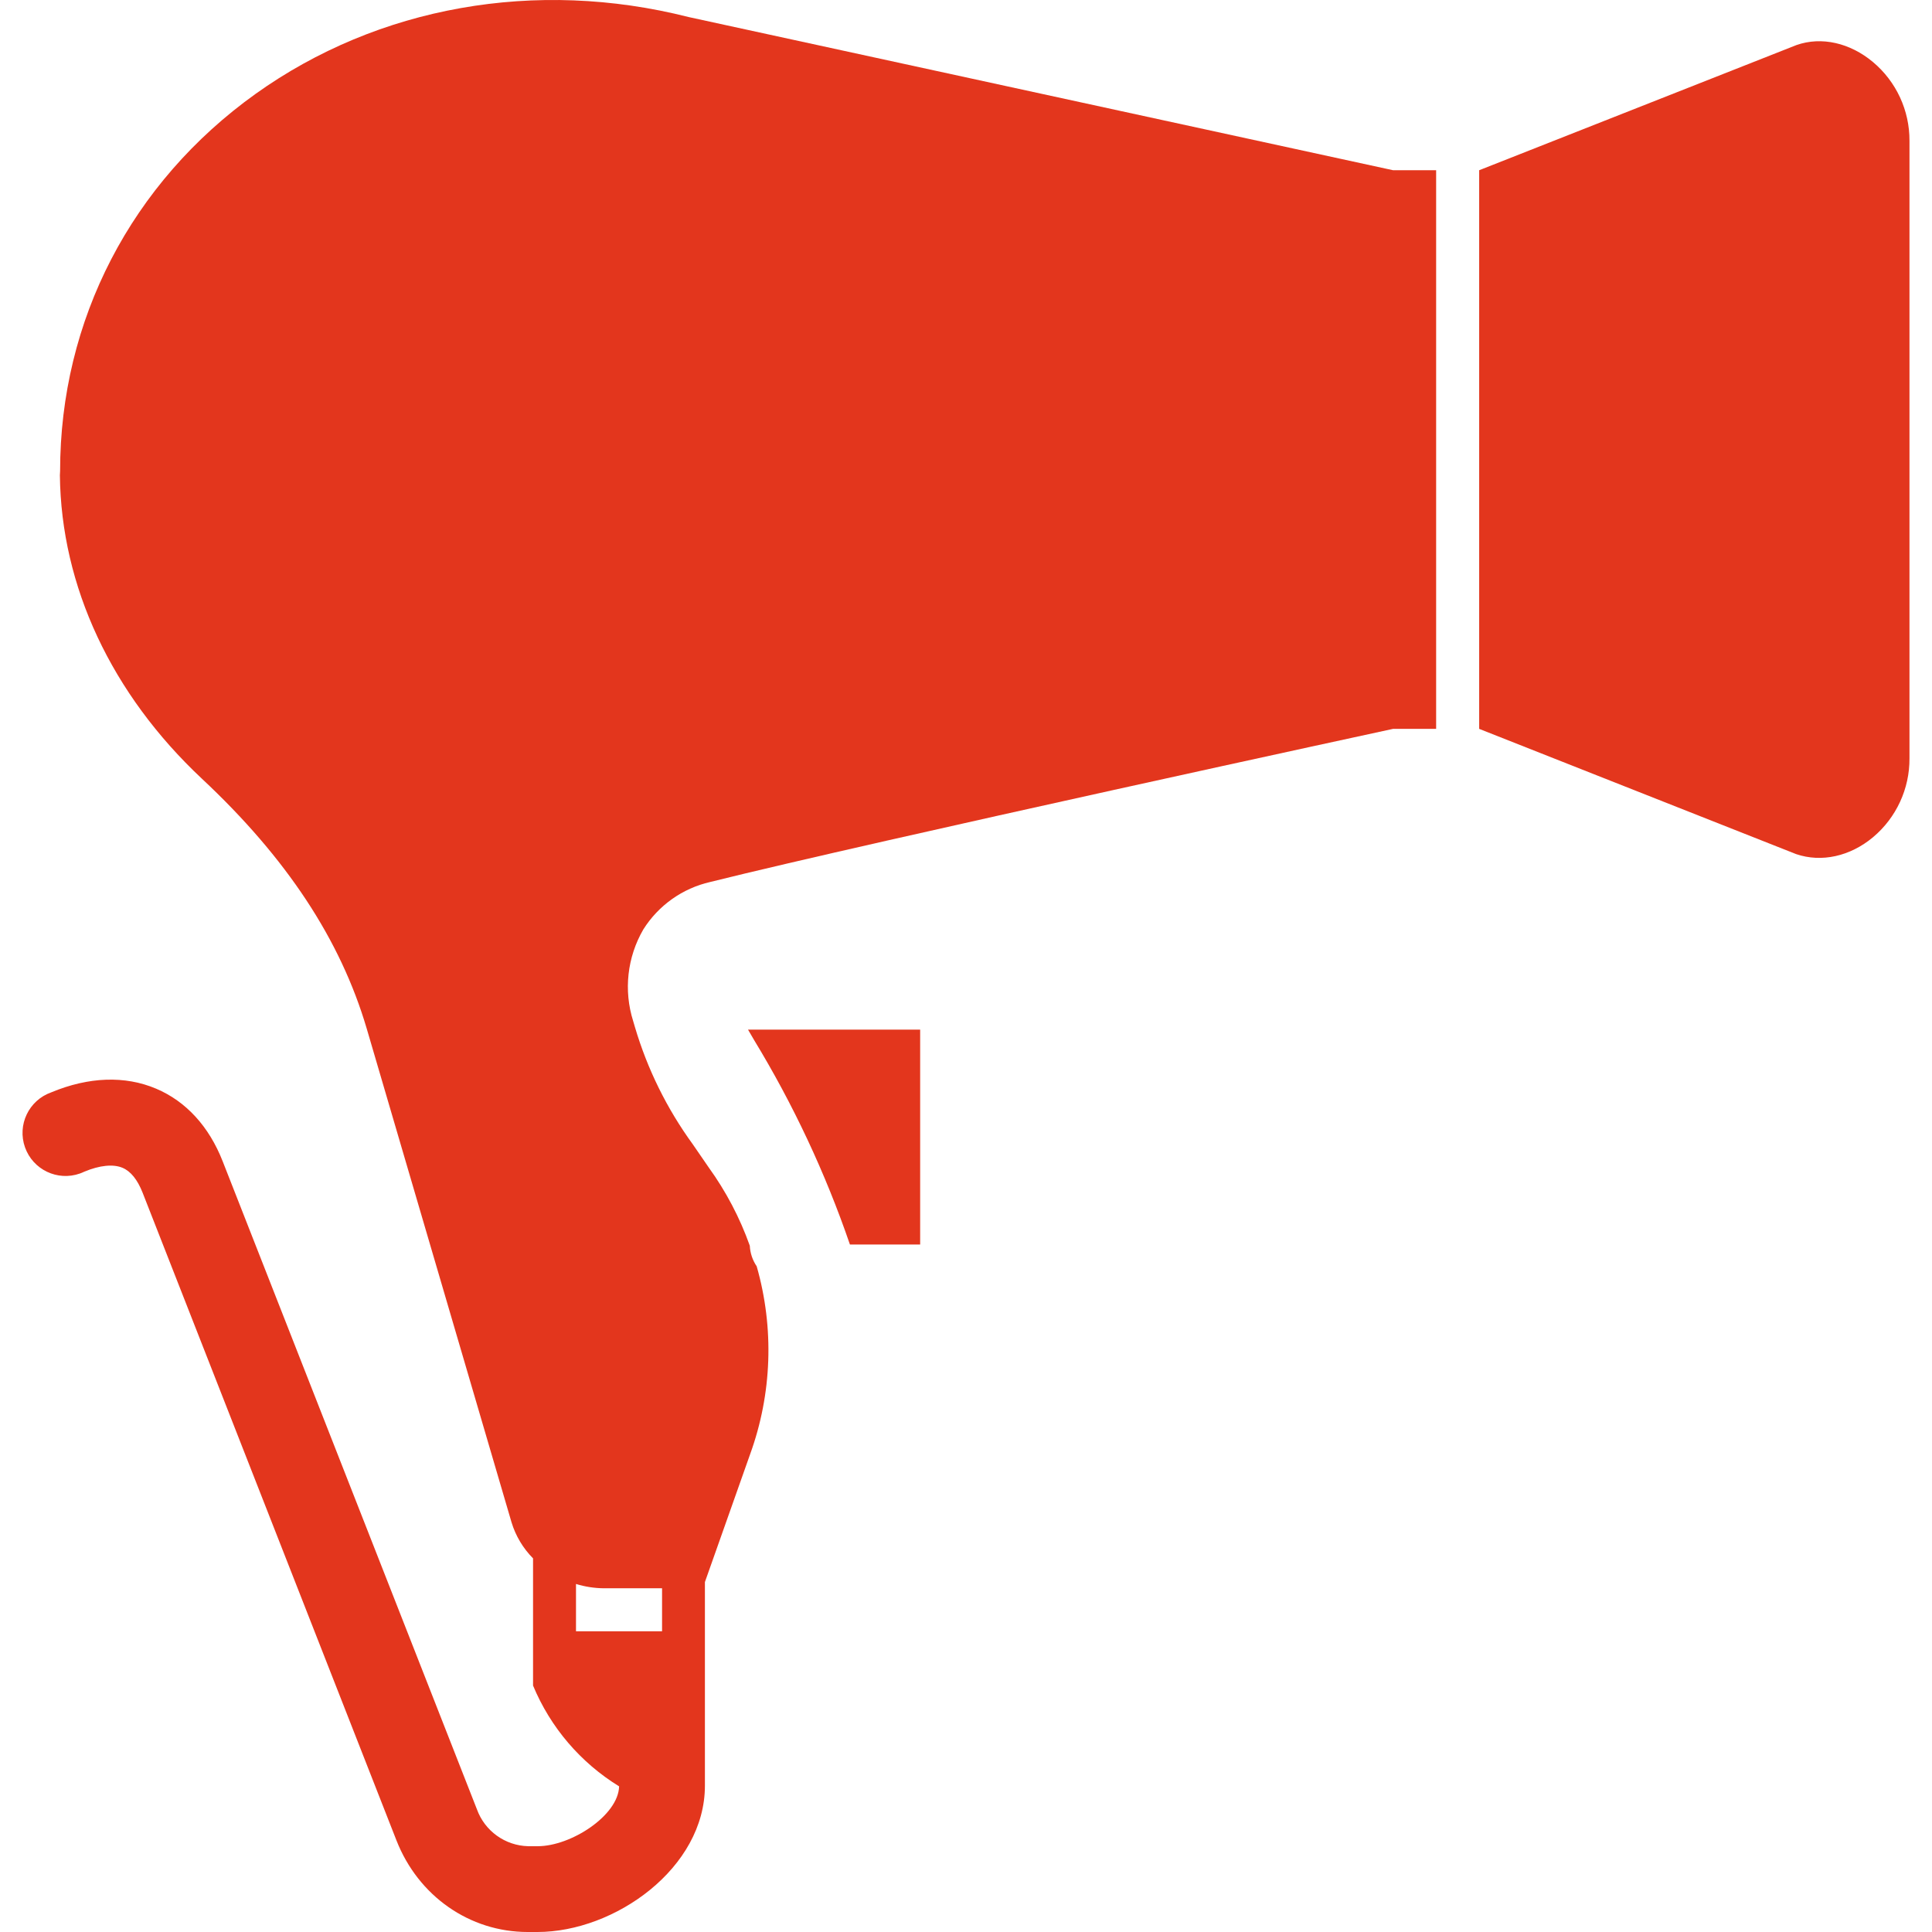
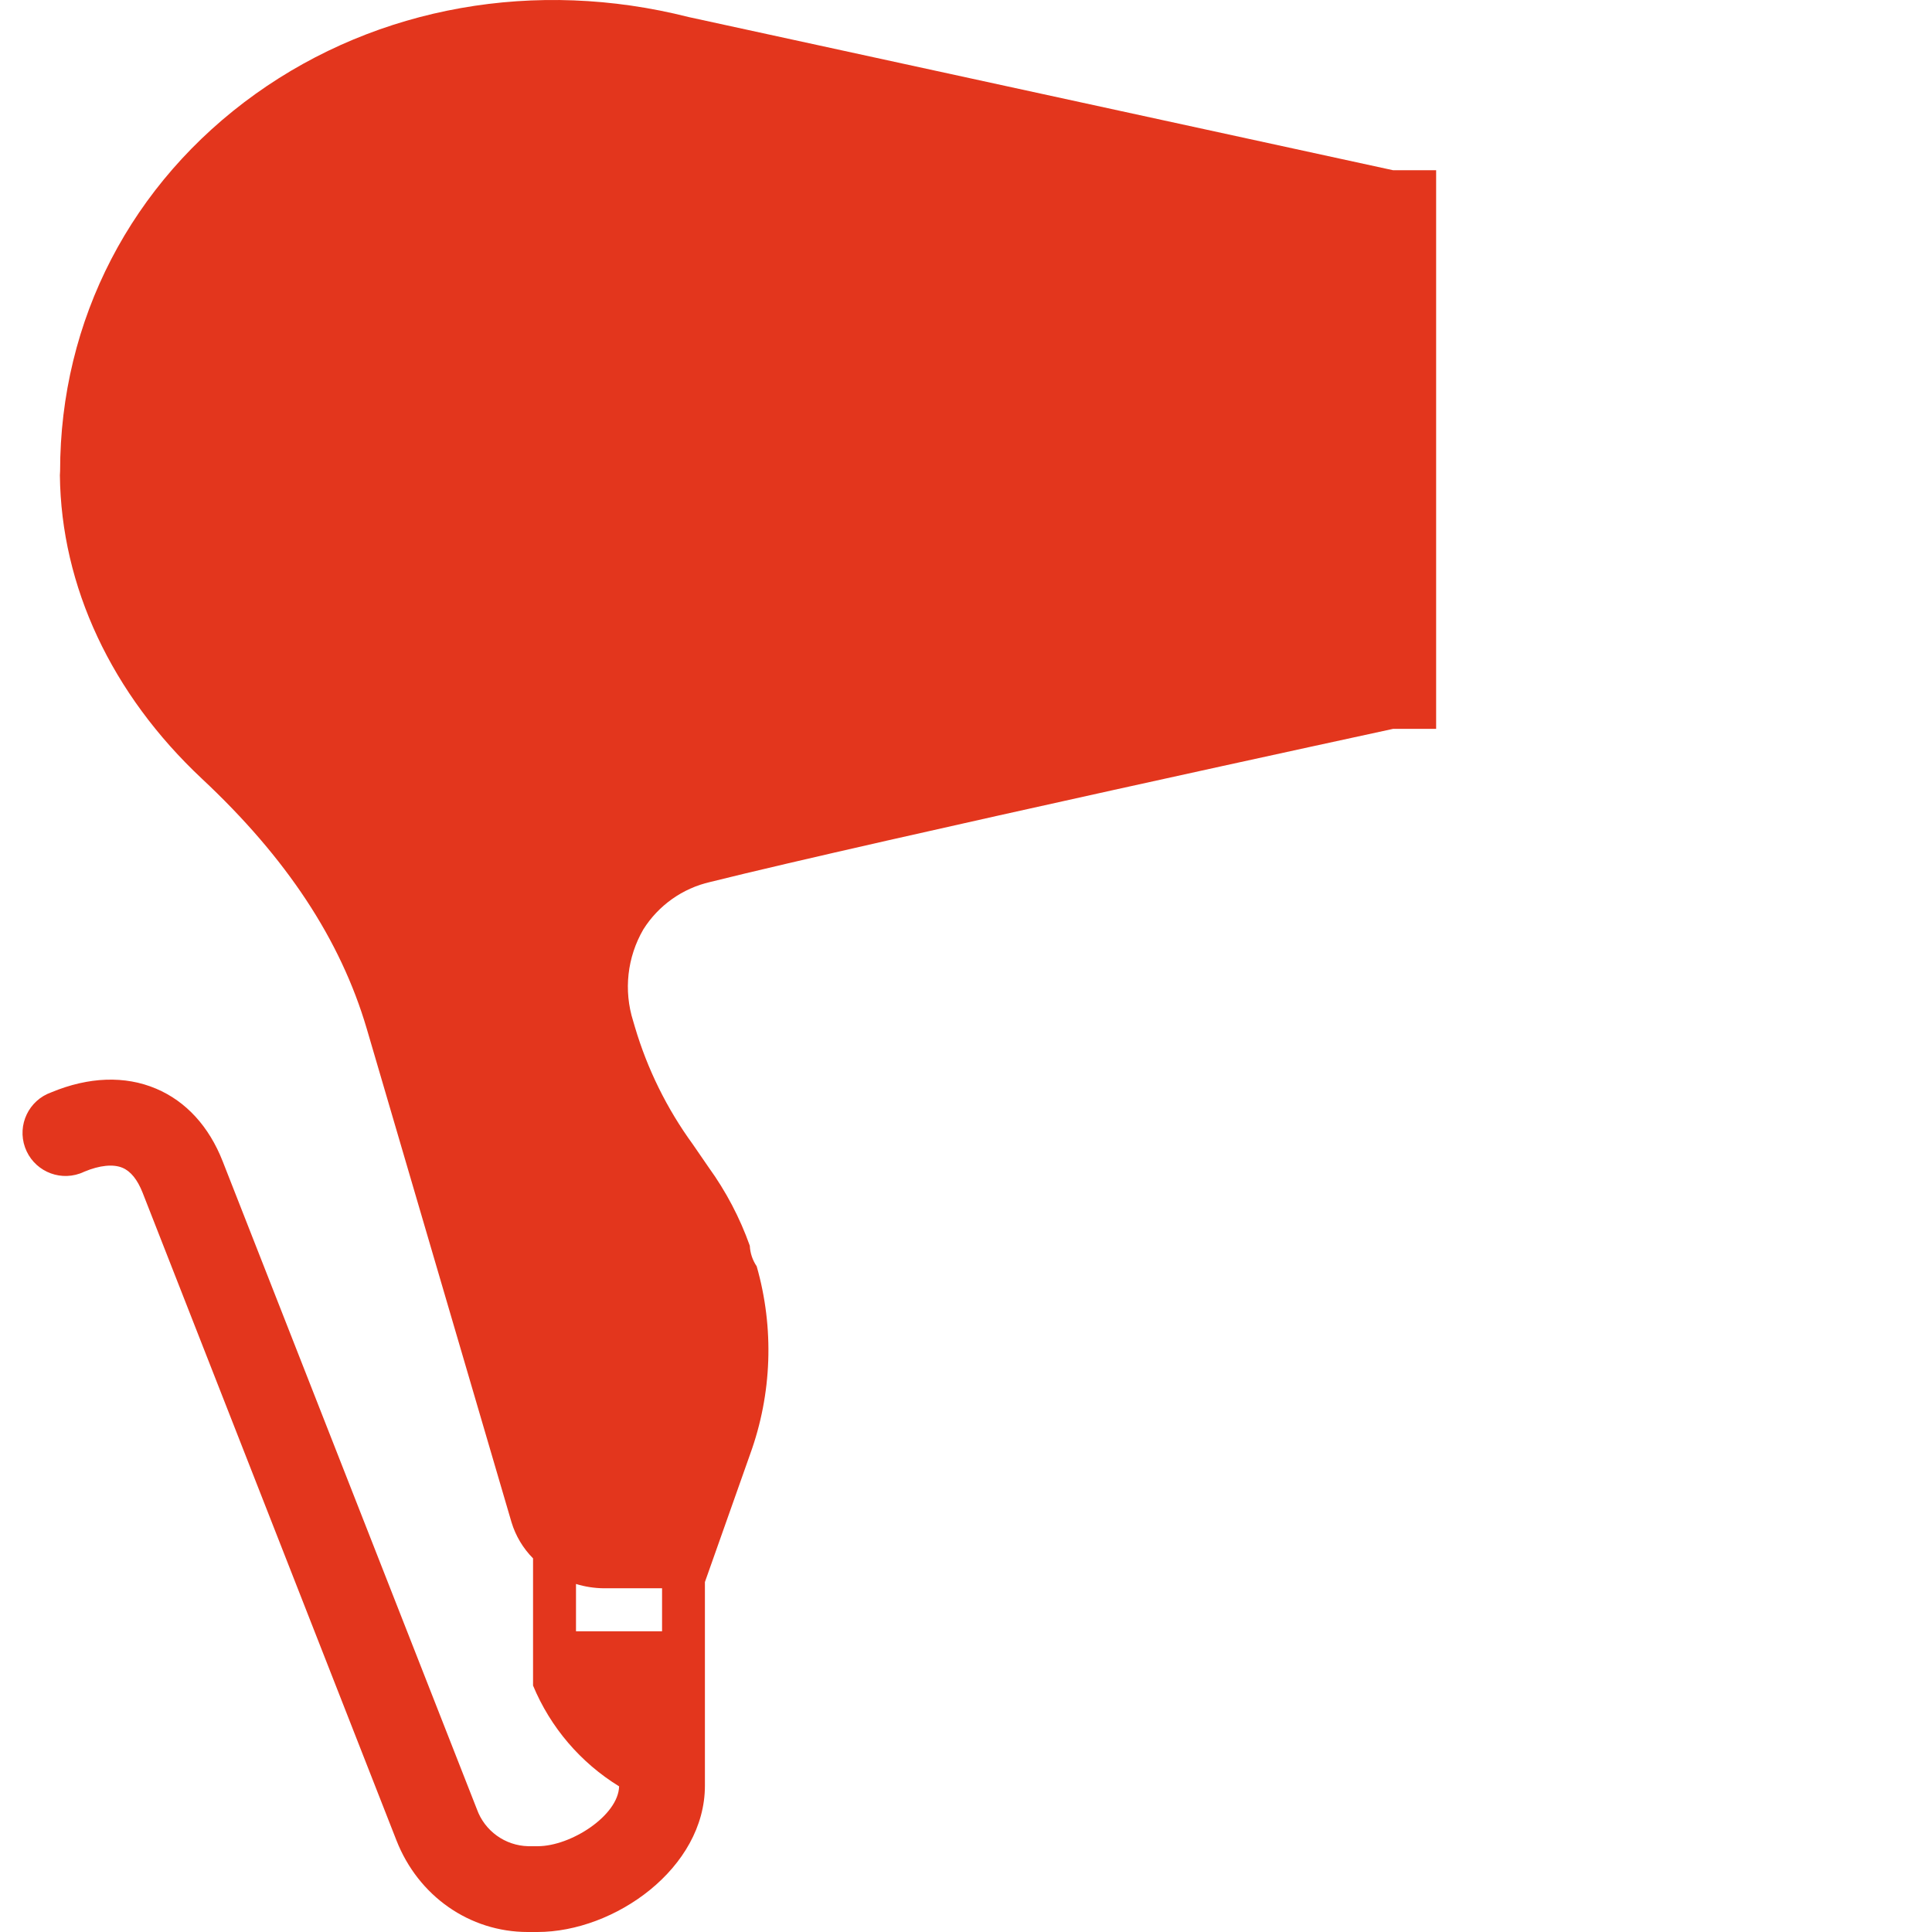
<svg xmlns="http://www.w3.org/2000/svg" version="1.1" id="Capa_1" x="0px" y="0px" viewBox="0 0 478.912 478.912" style="enable-background:new 0 0 478.912 478.912;" xml:space="preserve" width="512px" height="512px" class="">
  <g>
    <g>
      <g>
        <g>
-           <path d="M464.284,15.382c-5.653-4.736-12.747-6.4-18.965-4.213l-78.656,31.029v138.475l78.581,31.051     c6.283,2.133,13.355,0.555,19.04-4.181c5.777-4.849,9.093-12.02,9.045-19.563V34.912     C473.367,27.381,470.053,20.224,464.284,15.382z" data-original="#000000" class="active-path" data-old_color="#000000" fill="#E3361D" />
-           <path d="M186.898,257.76c9.733,16.008,17.708,33.02,23.787,50.741h17.408v-53.269h-42.667L186.898,257.76z" data-original="#000000" class="active-path" data-old_color="#000000" fill="#E3361D" />
          <path d="M170.695,4.224c-37.867-9.6-76.96-2.667-107.349,19.051C32.551,45.323,14.898,79.339,14.898,116.79     c-0.001,0.339-0.019,0.677-0.053,1.013c0.299,27.541,12.8,54.219,35.2,75.221c20.992,19.637,34.357,39.904,40.853,61.931     l35.904,122.411c1.025,3.366,2.855,6.43,5.333,8.928v31.531c4.306,10.364,11.771,19.106,21.333,24.981     c-0.181,7.2-11.893,14.837-20.171,14.837h-2.389c-5.715-0.145-10.756-3.784-12.693-9.163L55.196,287.862     c-3.381-8.629-9.088-14.859-16.491-17.995c-7.723-3.275-16.736-2.955-26.016,0.917c-5.553,1.967-8.459,8.064-6.492,13.617     c1.967,5.553,8.064,8.459,13.617,6.492c0.367-0.13,0.727-0.28,1.078-0.45c3.819-1.6,7.2-1.931,9.483-0.96     c2.027,0.853,3.701,2.933,4.971,6.155l62.933,160.576c5.408,13.792,18.133,22.699,32.544,22.699h2.389     c19.2,0,41.525-15.861,41.525-36.267v-50.485l11.189-31.637c5.449-14.983,6.024-31.305,1.643-46.635     c-1.028-1.51-1.619-3.274-1.707-5.099c-2.465-6.929-5.902-13.473-10.208-19.435l-3.947-5.739     c-6.39-8.785-11.231-18.597-14.315-29.013l-0.437-1.483c-2.403-7.601-1.485-15.864,2.528-22.752     c3.748-5.943,9.696-10.161,16.544-11.733c41.387-10.304,169.301-37.963,169.301-37.963h10.667V42.198H345.33L170.695,4.224z      M164.114,393.707v10.667H142.78v-11.733c2.223,0.683,4.533,1.043,6.859,1.067H164.114z" data-original="#000000" class="active-path" data-old_color="#000000" fill="#E3361D" />
        </g>
      </g>
    </g>
  </g>
</svg>